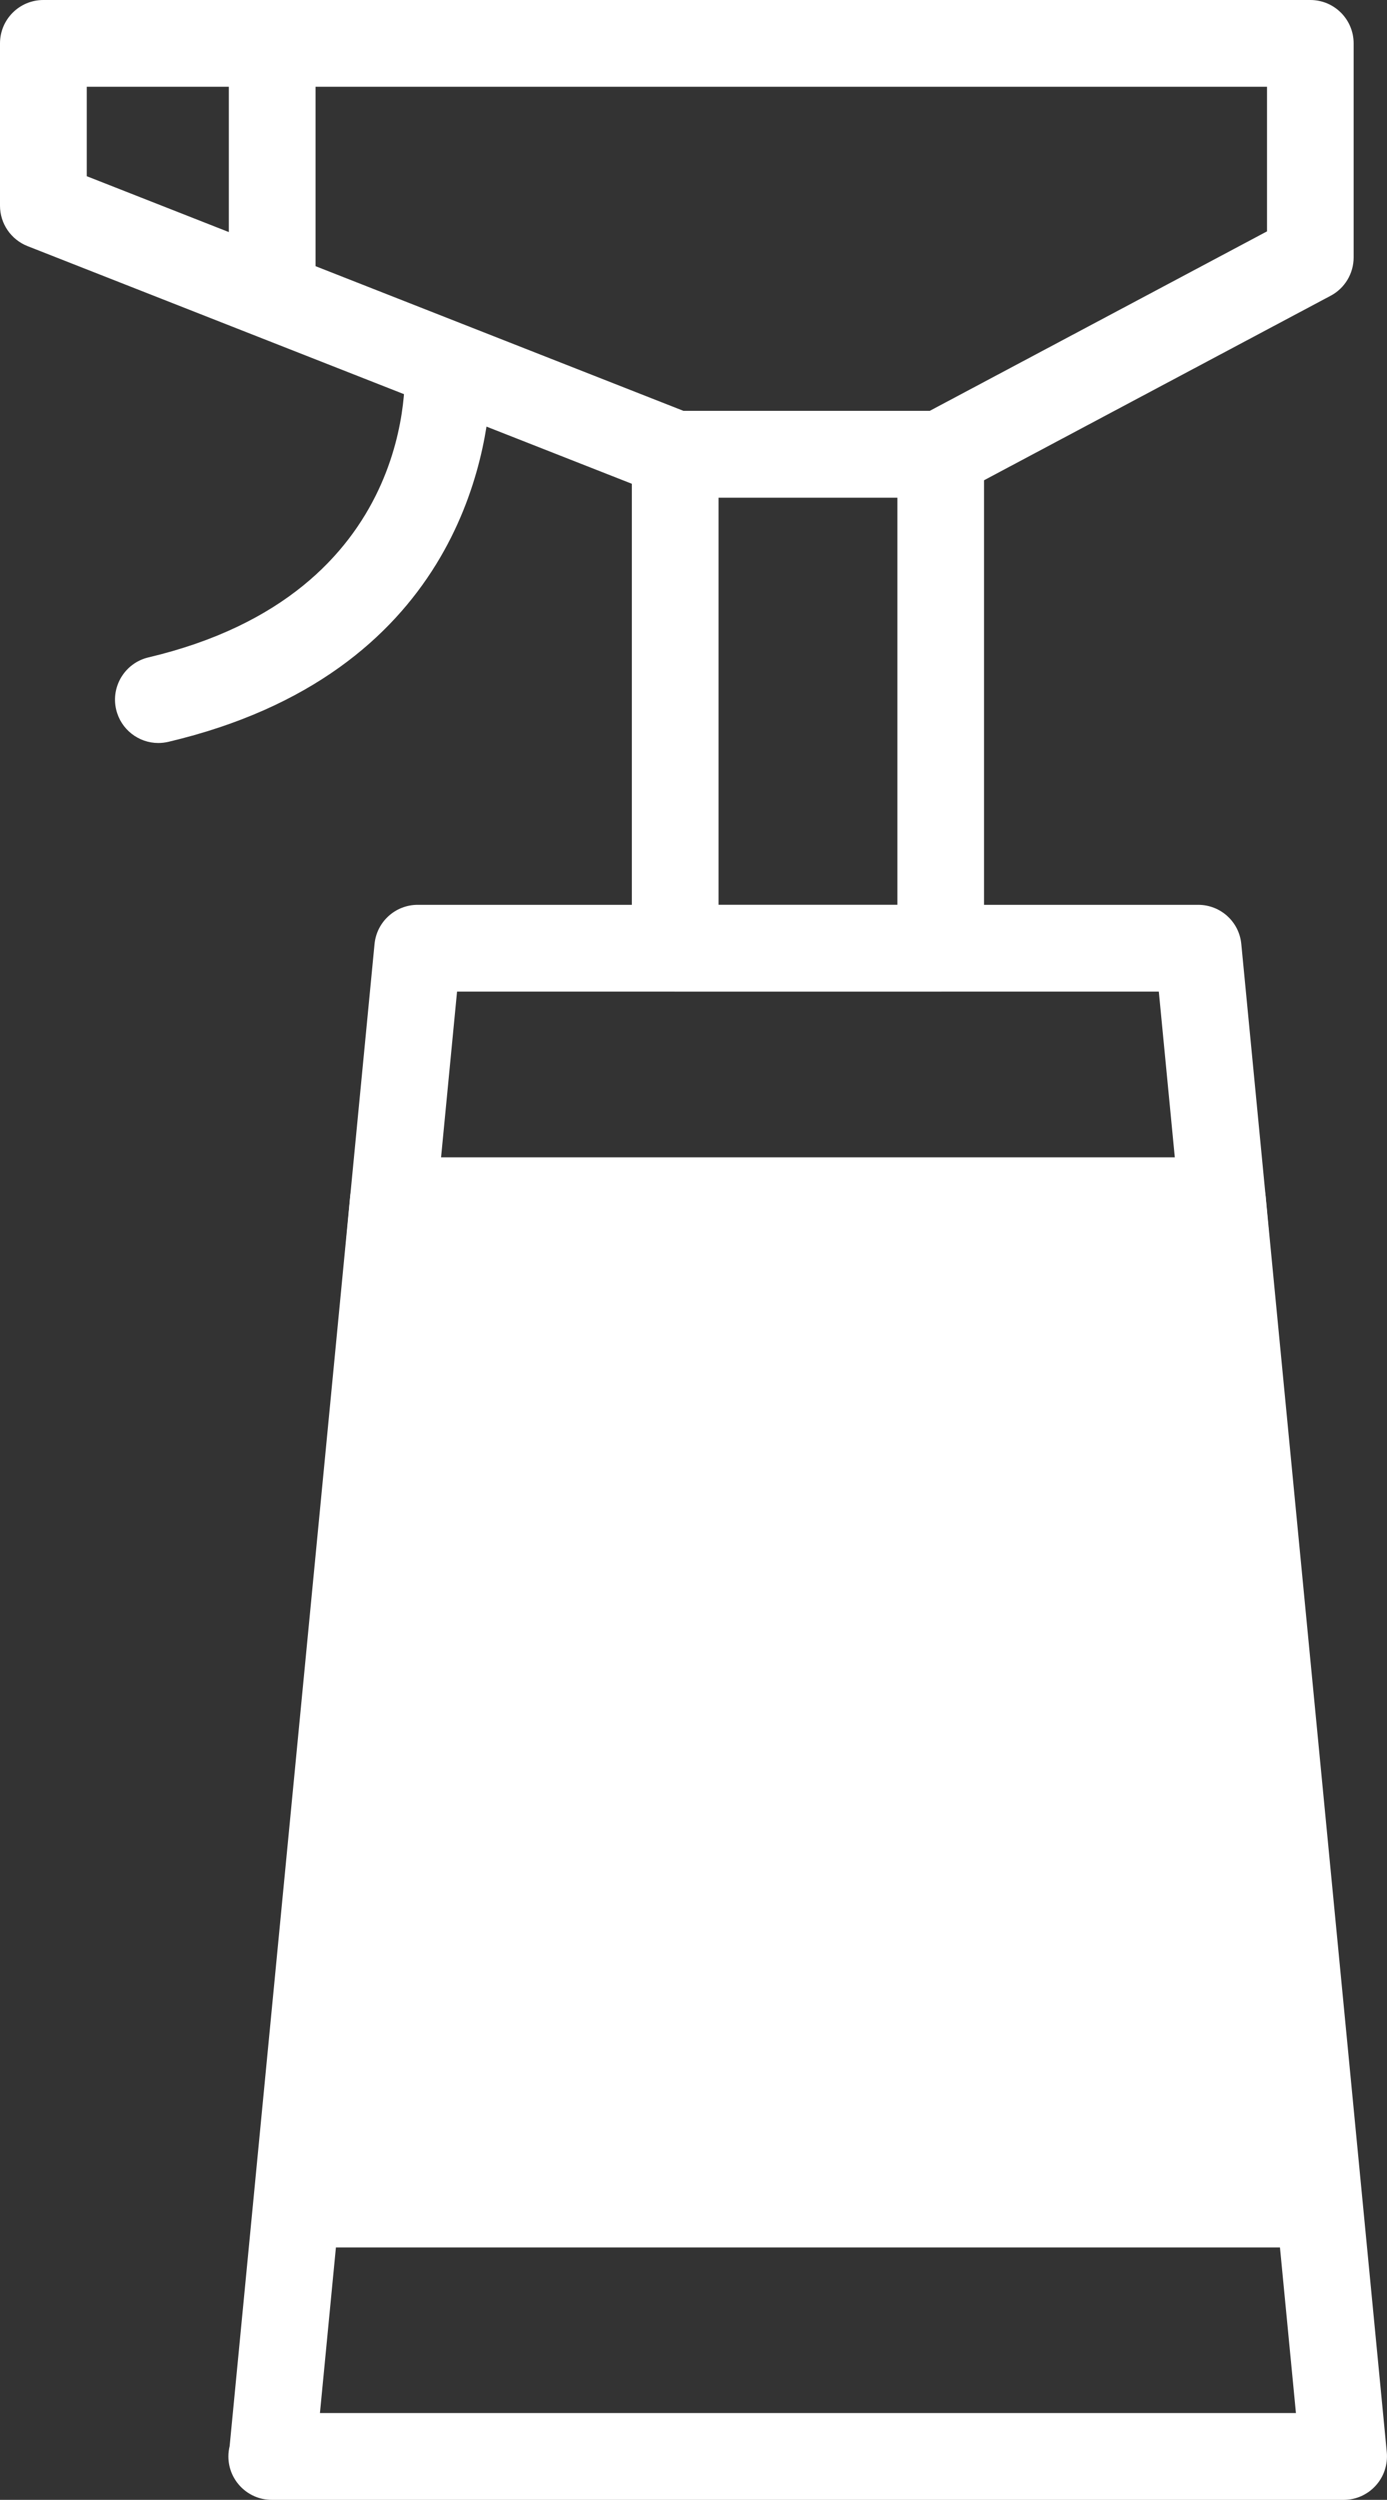
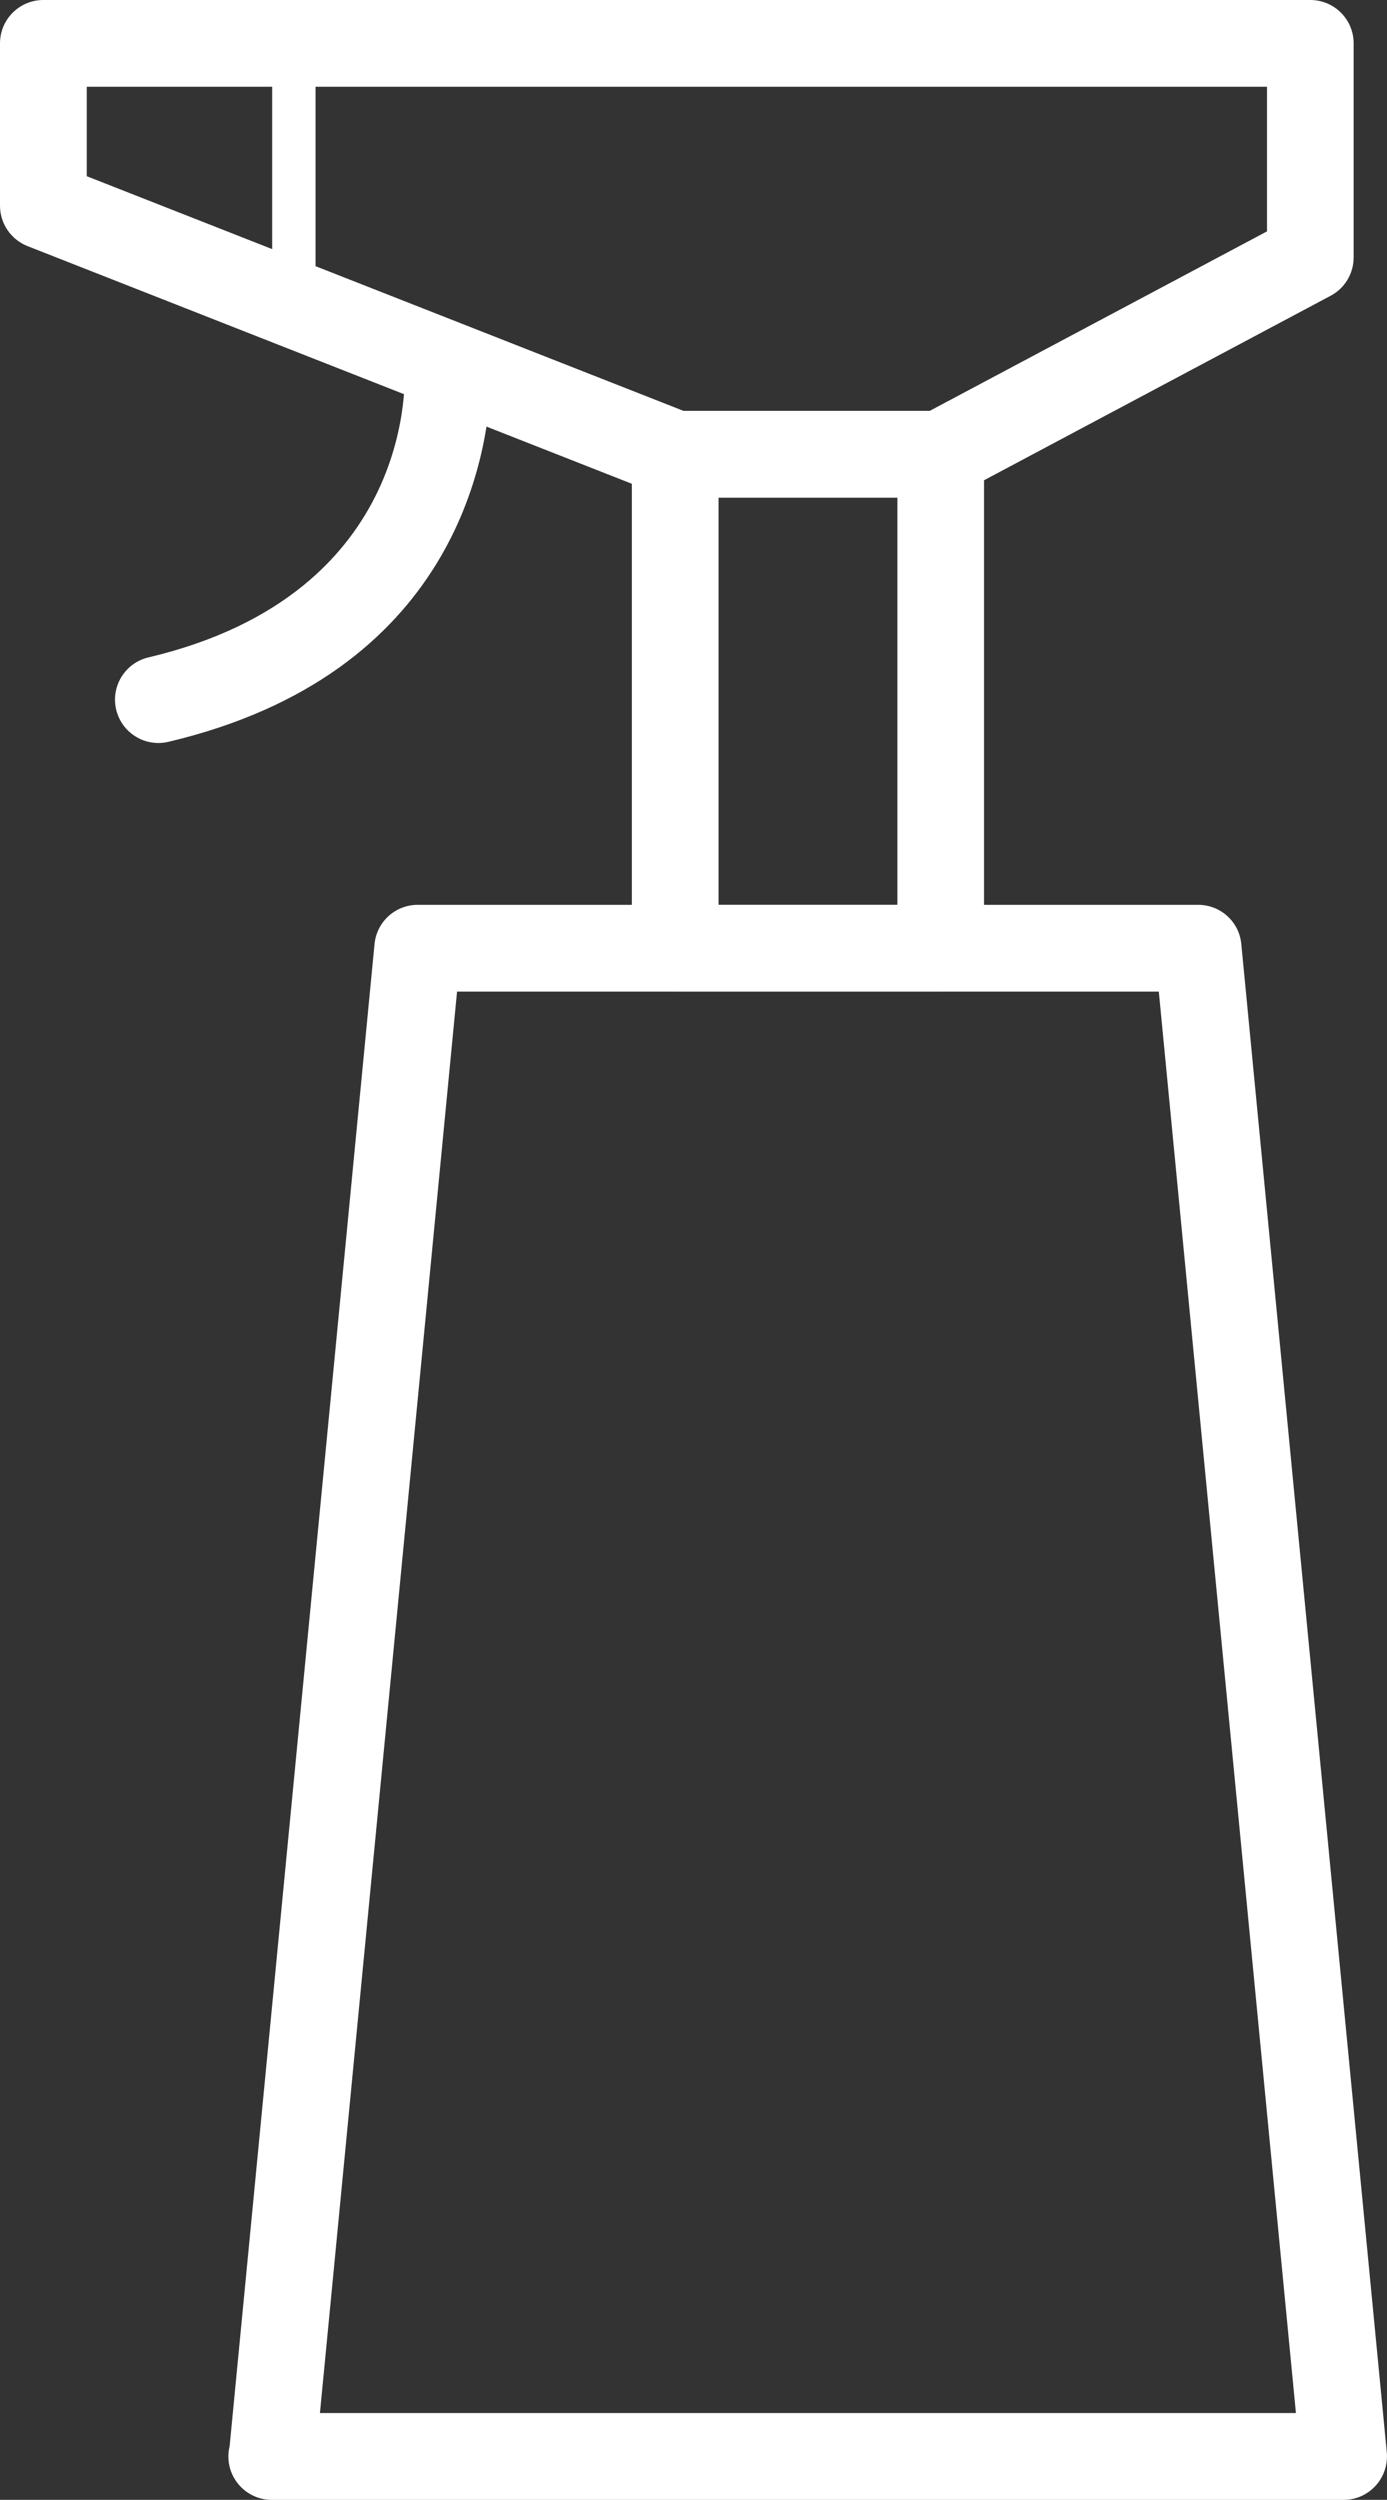
<svg xmlns="http://www.w3.org/2000/svg" version="1.1" id="レイヤー_1" x="0px" y="0px" width="34.422px" height="61.997px" viewBox="30.788 20.657 34.422 61.997" enable-background="new 30.788 20.657 34.422 61.997" xml:space="preserve">
  <rect x="30.788" y="20.657" width="34.422" height="61.997" fill="#333333" stroke="none" />
  <g>
    <g>
      <path fill="#FFFFFF" d="M36.456,81.578c0-0.088,0.011-0.174,0.031-0.255l3.596-37.253c0.053-0.552,0.517-0.973,1.071-0.973h19.37    c0.555,0,1.019,0.421,1.07,0.973l3.611,37.405c0.027,0.301-0.071,0.603-0.275,0.826c-0.203,0.225-0.492,0.354-0.796,0.354H37.543    c-0.004,0-0.007,0-0.011,0C36.938,82.654,36.456,82.172,36.456,81.578z M59.547,45.249H42.131l-3.403,35.253H62.95L59.547,45.249z    " />
-       <polygon fill="#FFFFFF" points="40.549,50.434 61.128,50.434 63.309,75.316 38.314,75.316   " />
-       <path fill="#FFFFFF" d="M37.521,76.043c-0.204-0.223-0.305-0.521-0.278-0.822l2.235-24.883c0.05-0.555,0.515-0.979,1.071-0.979    h20.579c0.56,0,1.022,0.426,1.071,0.981l2.181,24.885c0.026,0.301-0.073,0.598-0.278,0.819c-0.203,0.222-0.492,0.351-0.793,0.351    H38.314C38.013,76.395,37.724,76.268,37.521,76.043z M60.143,51.51H41.533l-2.042,22.731h22.643L60.143,51.51z" />
      <path fill="#FFFFFF" d="M46.469,44.173V31.922c0-0.595,0.481-1.076,1.076-1.076h6.588c0.594,0,1.076,0.481,1.076,1.076v12.251    c0,0.595-0.482,1.076-1.076,1.076h-6.588C46.95,45.249,46.469,44.768,46.469,44.173z M53.059,32.997h-4.438v10.101h4.438V32.997z" />
      <path fill="#FFFFFF" d="M47.151,32.923l-15.679-6.162c-0.412-0.162-0.684-0.56-0.684-1.002v-4.026    c0-0.595,0.482-1.076,1.076-1.076h31.443c0.594,0,1.075,0.481,1.075,1.076v5.309c0,0.397-0.219,0.763-0.569,0.949l-9.176,4.881    c-0.156,0.083-0.33,0.126-0.506,0.126h-6.588C47.41,32.997,47.276,32.972,47.151,32.923z M62.232,26.395v-3.586H32.941v2.218    l14.808,5.819h6.114L62.232,26.395z" />
      <path fill="#FFFFFF" d="M40.886,29.237c-0.048,0.139-0.072,0.288-0.059,0.443c0.019,0.243,0.365,5.693-6.356,7.281    c-0.578,0.137-0.936,0.716-0.8,1.294c0.117,0.495,0.559,0.829,1.046,0.829c0.082,0,0.165-0.01,0.249-0.029    c7.111-1.68,7.937-7.079,8.007-8.927C42.203,29.922,41.505,29.622,40.886,29.237z" />
-       <path fill="#FFFFFF" d="M37.543,28.354c0.594,0,1.076-0.481,1.076-1.075v-5.546c0-0.595-0.482-1.076-1.076-1.076    c-0.595,0-1.076,0.481-1.076,1.076v5.546C36.467,27.872,36.948,28.354,37.543,28.354z" />
+       <path fill="#FFFFFF" d="M37.543,28.354c0.594,0,1.076-0.481,1.076-1.075v-5.546c-0.595,0-1.076,0.481-1.076,1.076v5.546C36.467,27.872,36.948,28.354,37.543,28.354z" />
    </g>
  </g>
</svg>